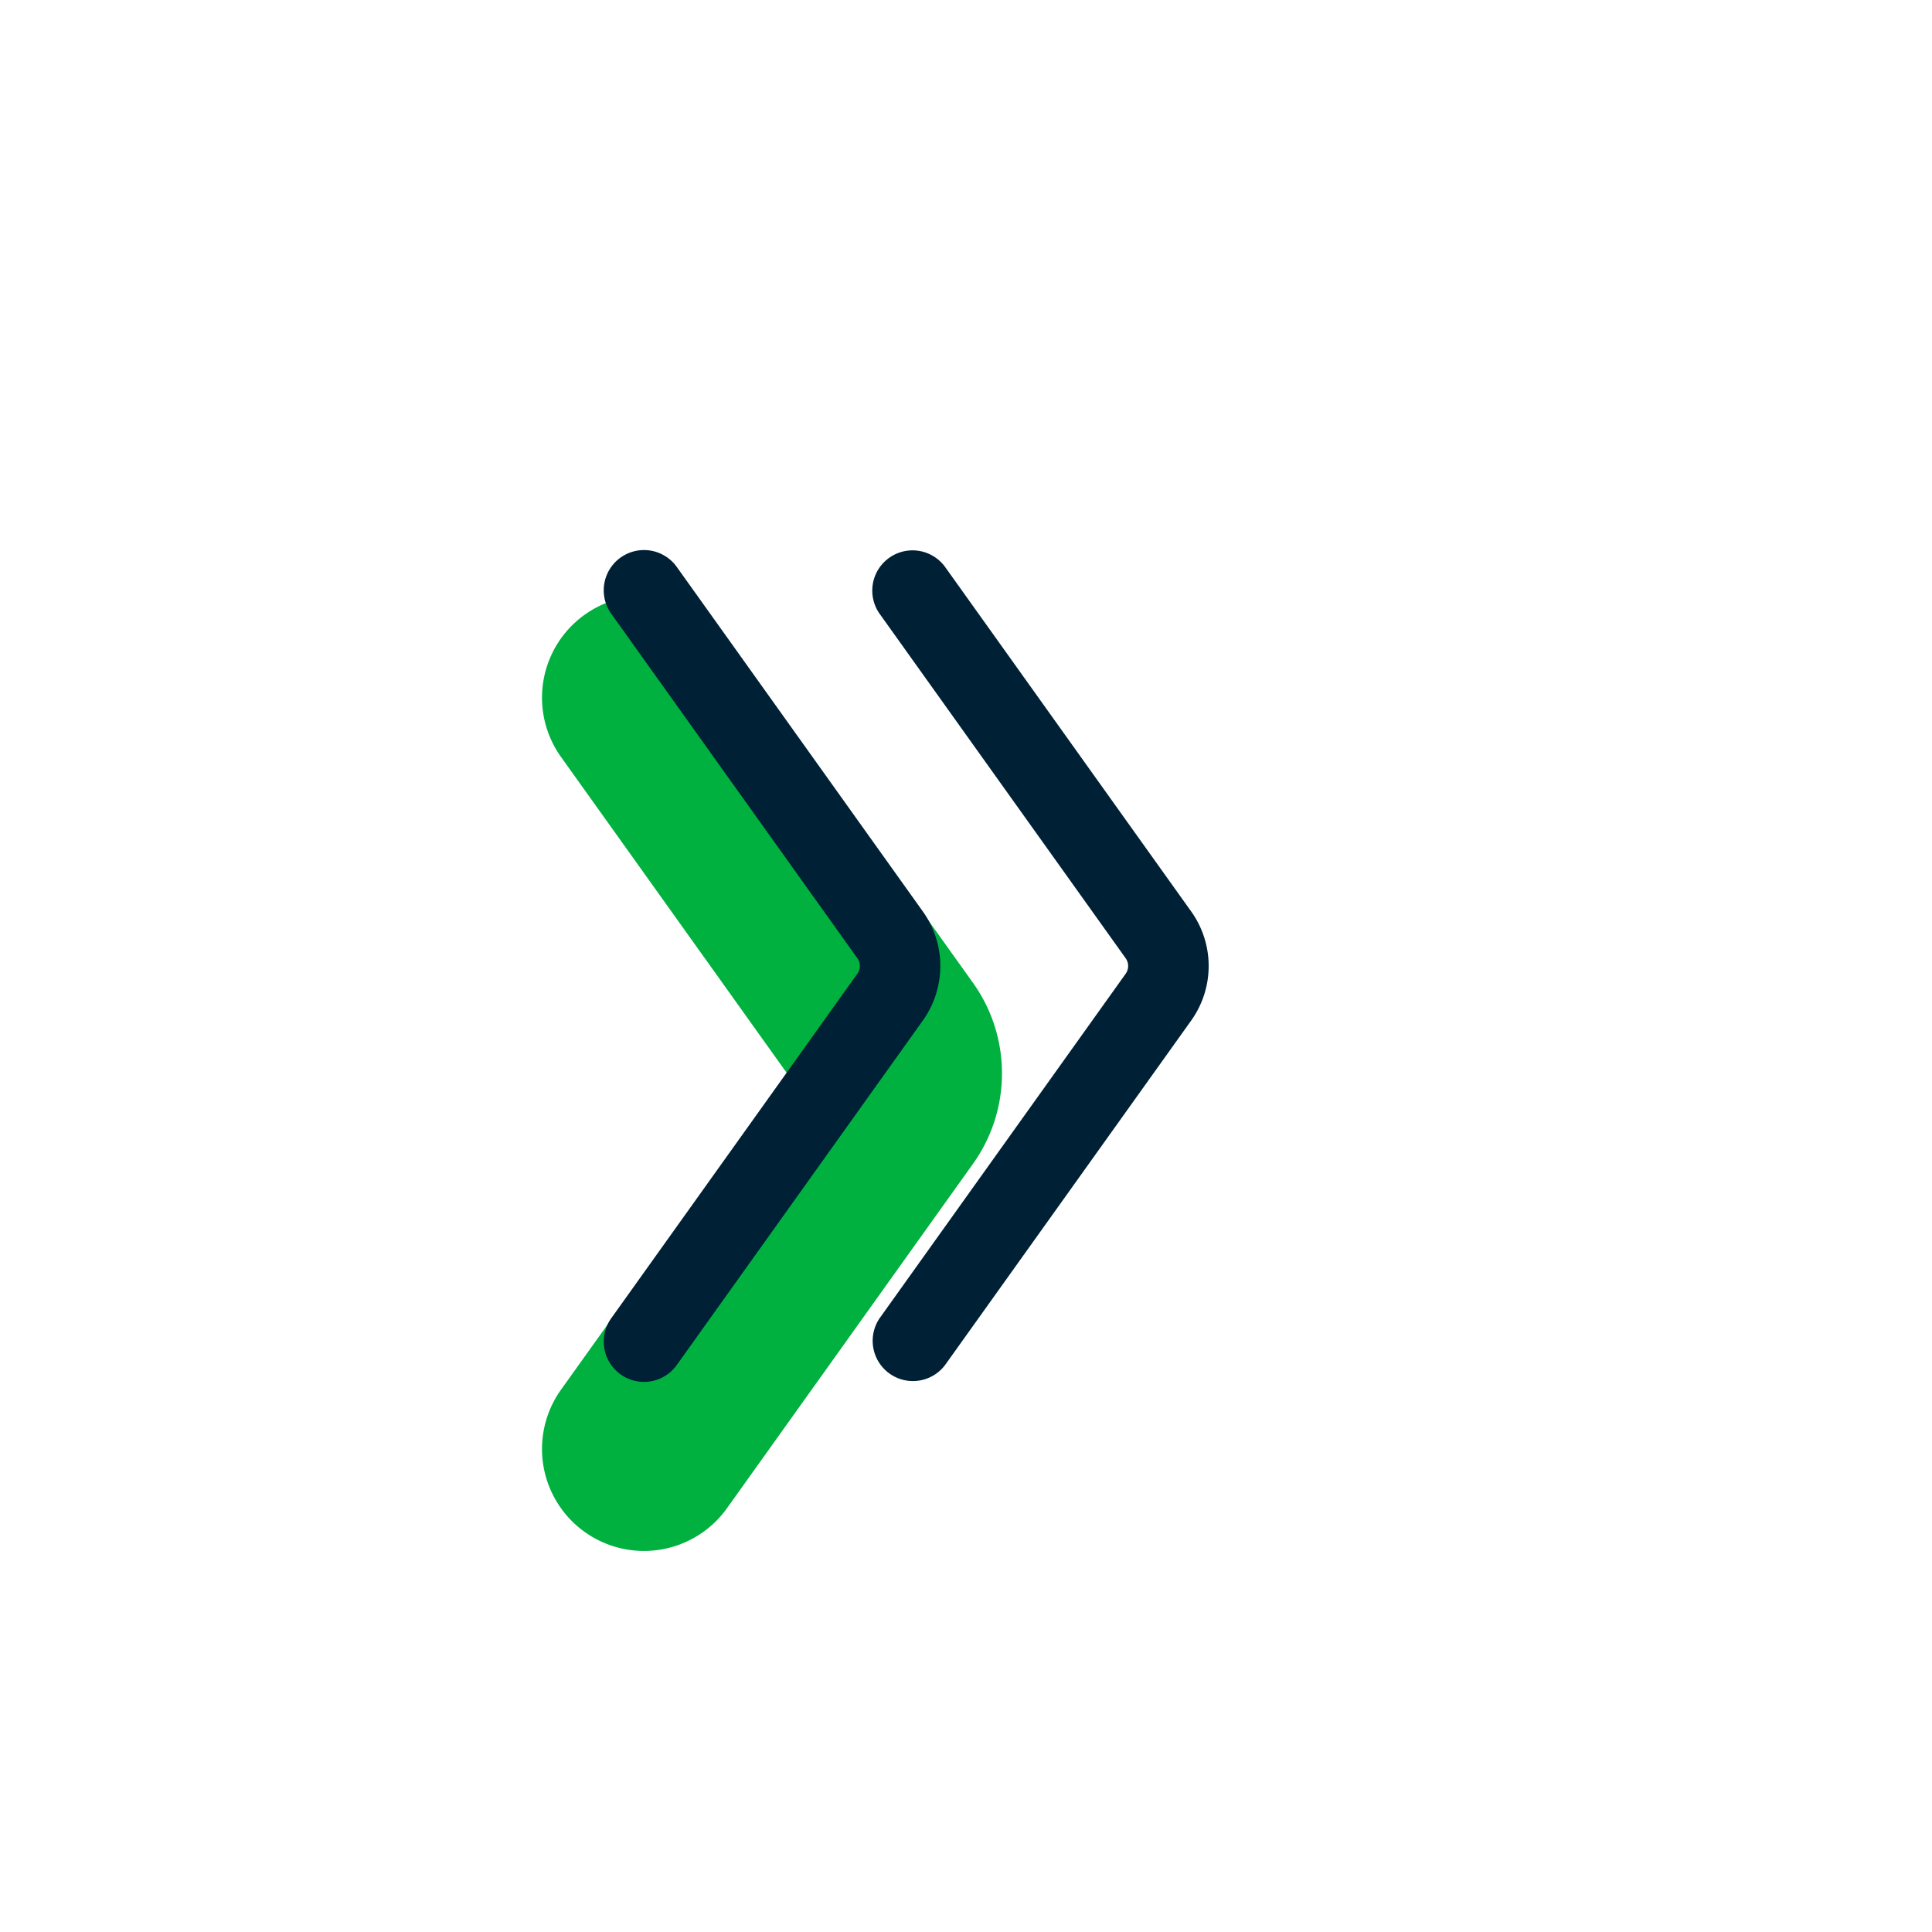
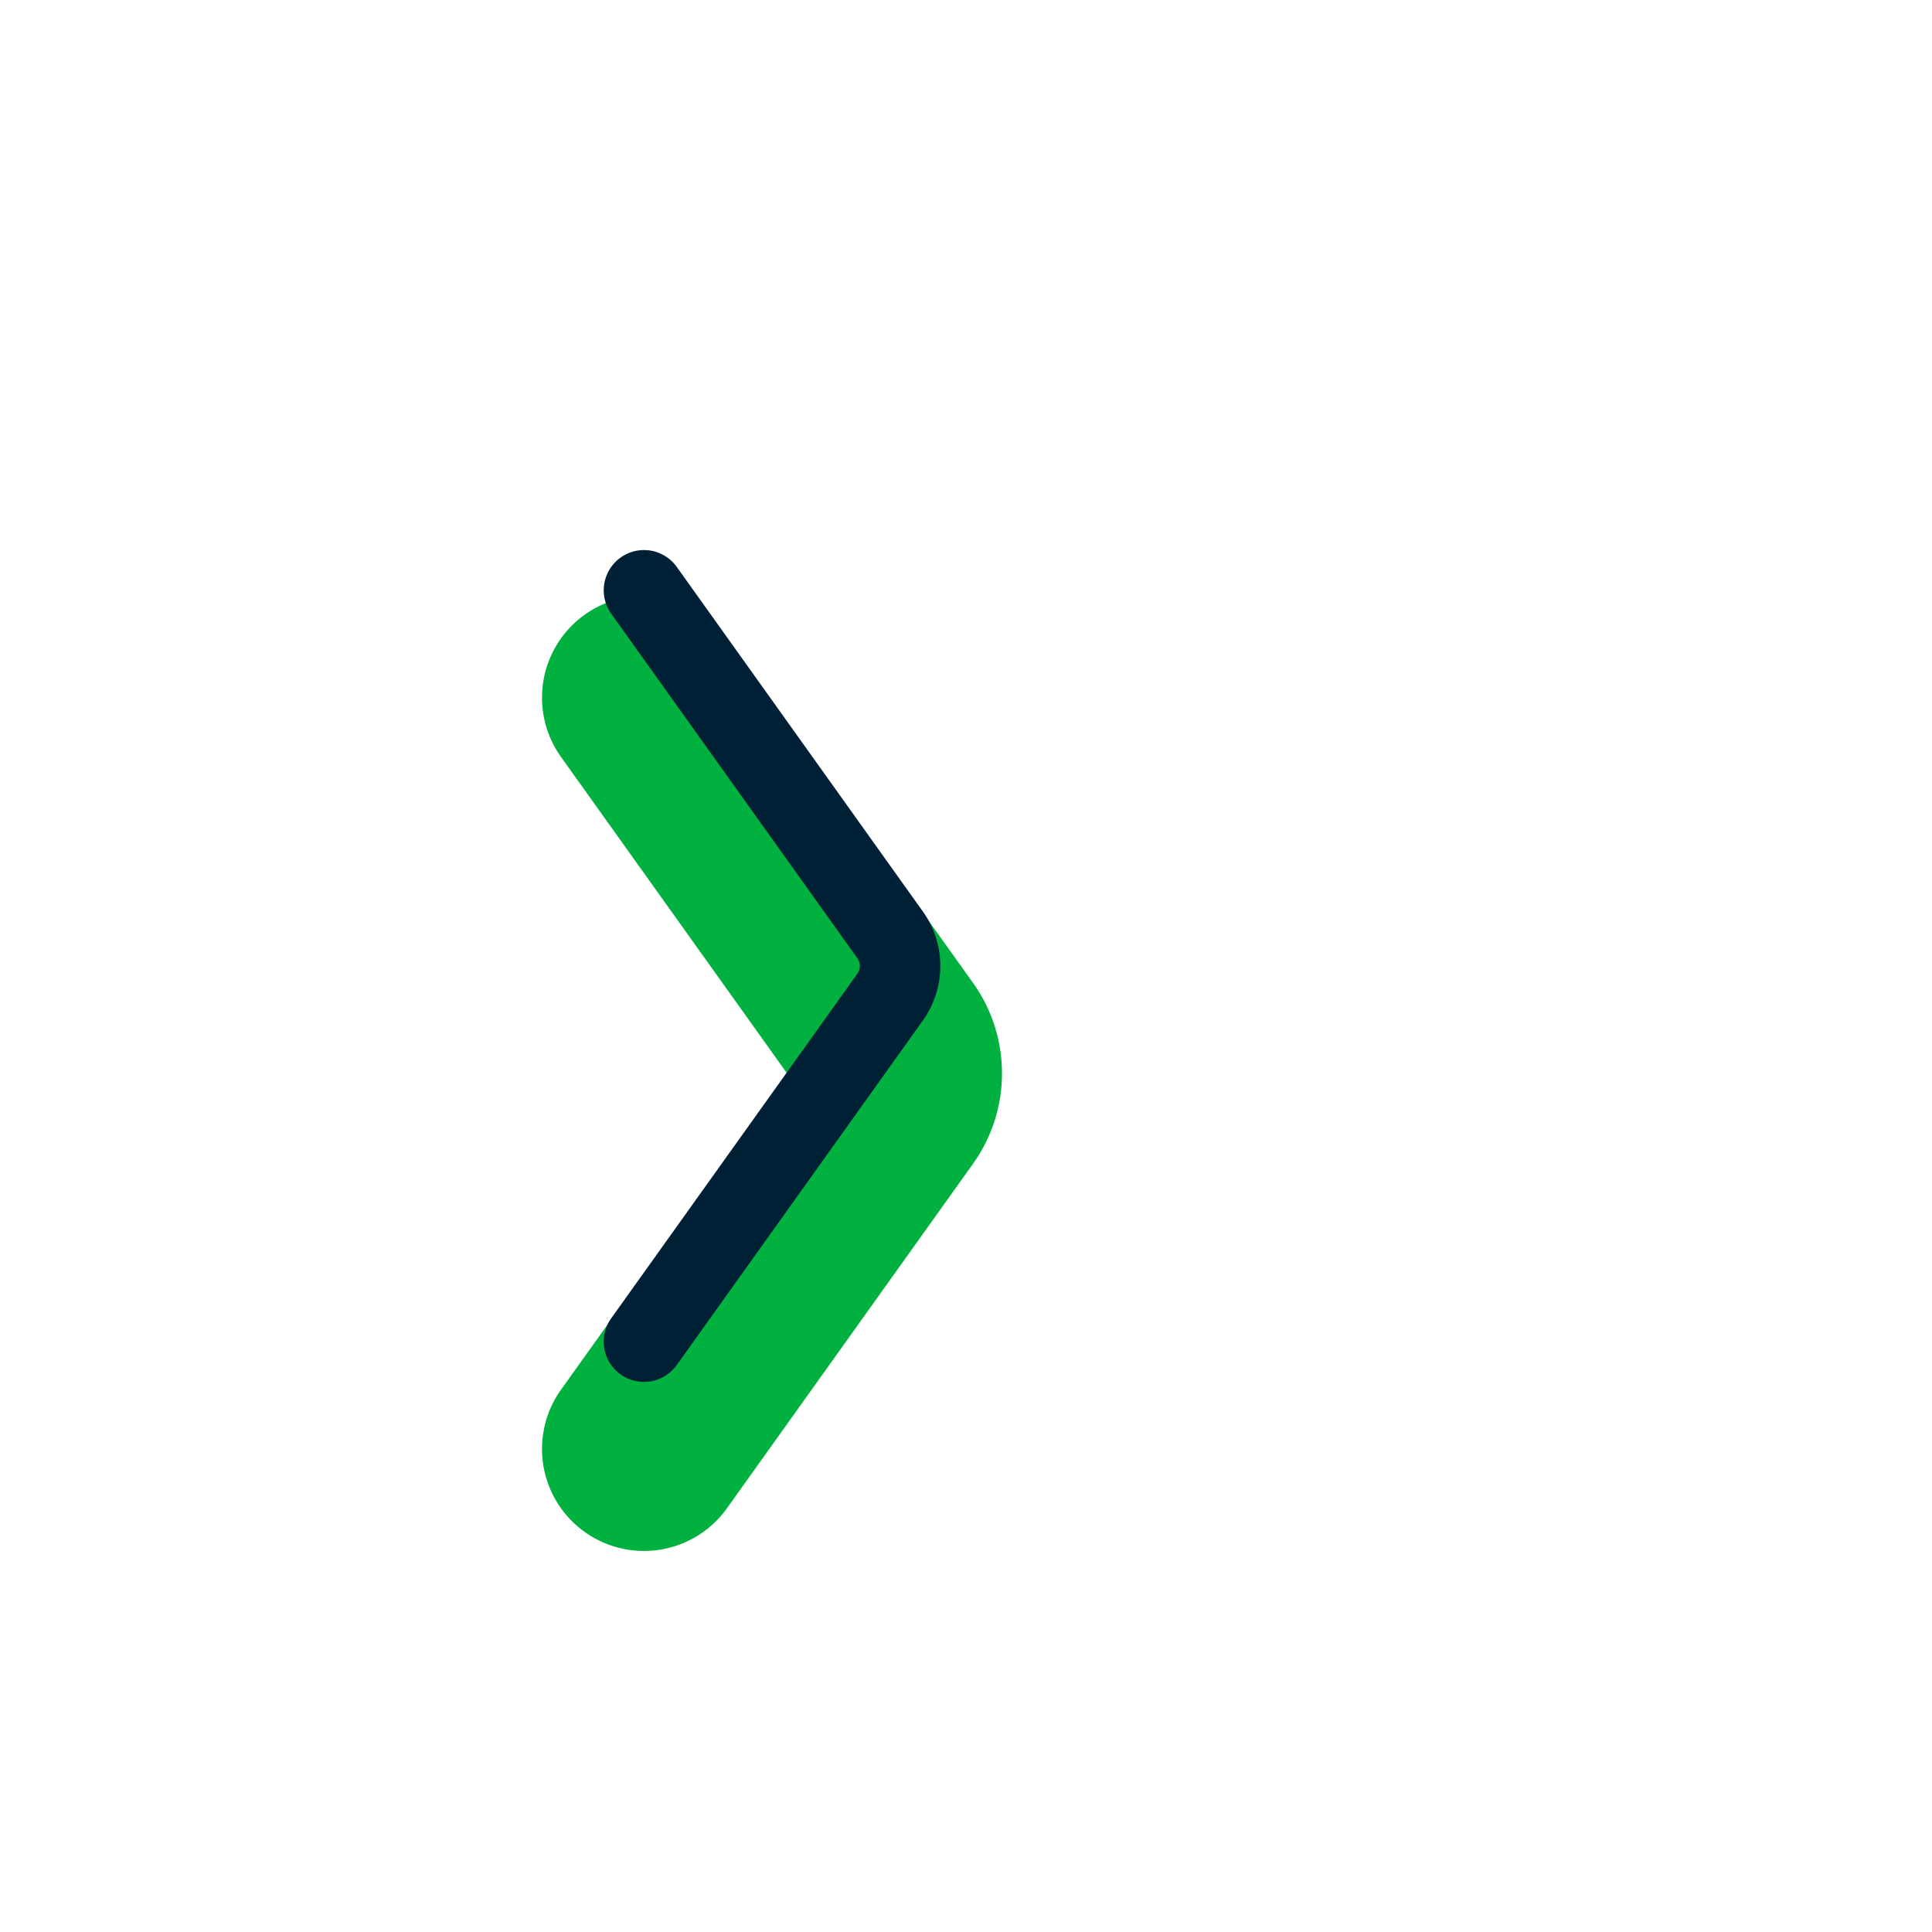
<svg xmlns="http://www.w3.org/2000/svg" width="48" height="48" fill="none">
  <path fill-rule="evenodd" clip-rule="evenodd" d="M19.553 26.667l-5.615 7.86a2.533 2.533 0 004.123 2.945l6.113-8.558c.96-1.344.96-3.15 0-4.495l-6.113-8.558a2.533 2.533 0 00-4.123 2.945l5.615 7.86z" fill="#00B140" />
-   <path fill-rule="evenodd" clip-rule="evenodd" d="M27.966 24.194a.333.333 0 000-.388l-6.113-8.558a1 1 0 011.627-1.163l6.114 8.559c.58.811.58 1.9 0 2.712l-6.114 8.558a1 1 0 01-1.627-1.162l6.113-8.558z" fill="#002035" />
  <path fill-rule="evenodd" clip-rule="evenodd" d="M21.3 24.194a.334.334 0 000-.388l-6.114-8.558a1 1 0 111.628-1.163l6.113 8.559c.58.811.58 1.9 0 2.712l-6.113 8.558a1 1 0 11-1.628-1.162l6.113-8.558z" fill="#002035" />
</svg>